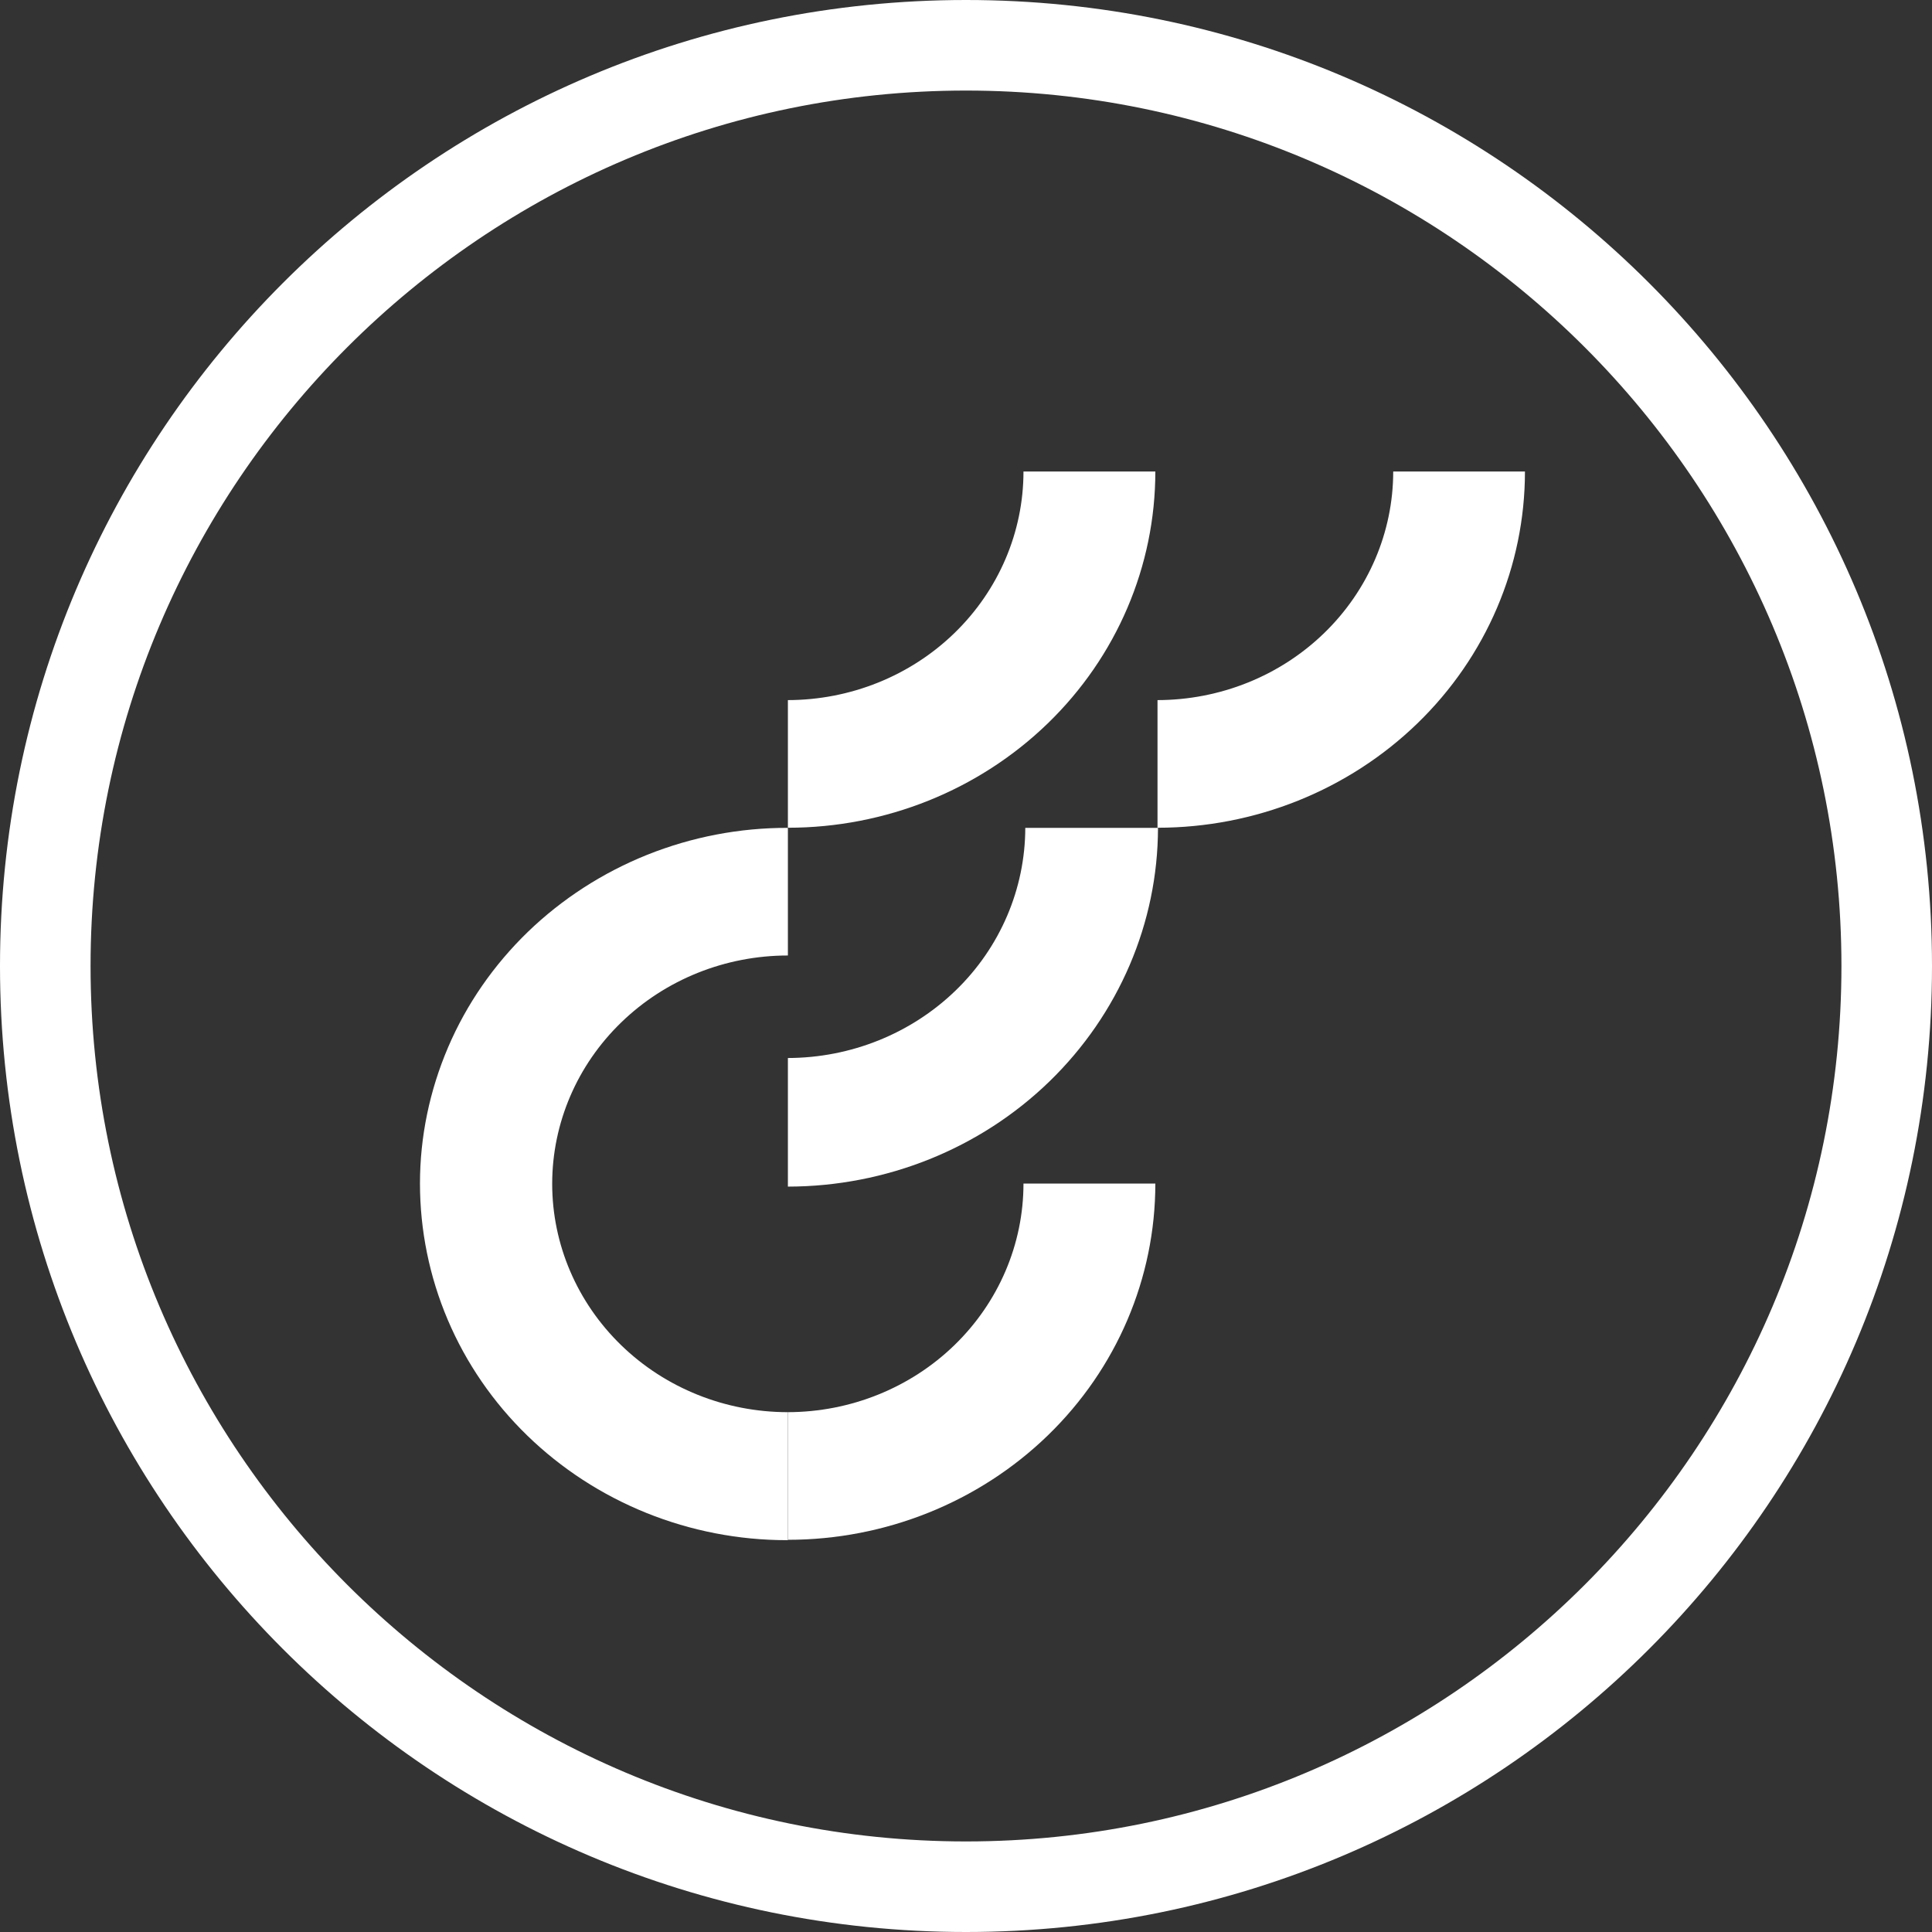
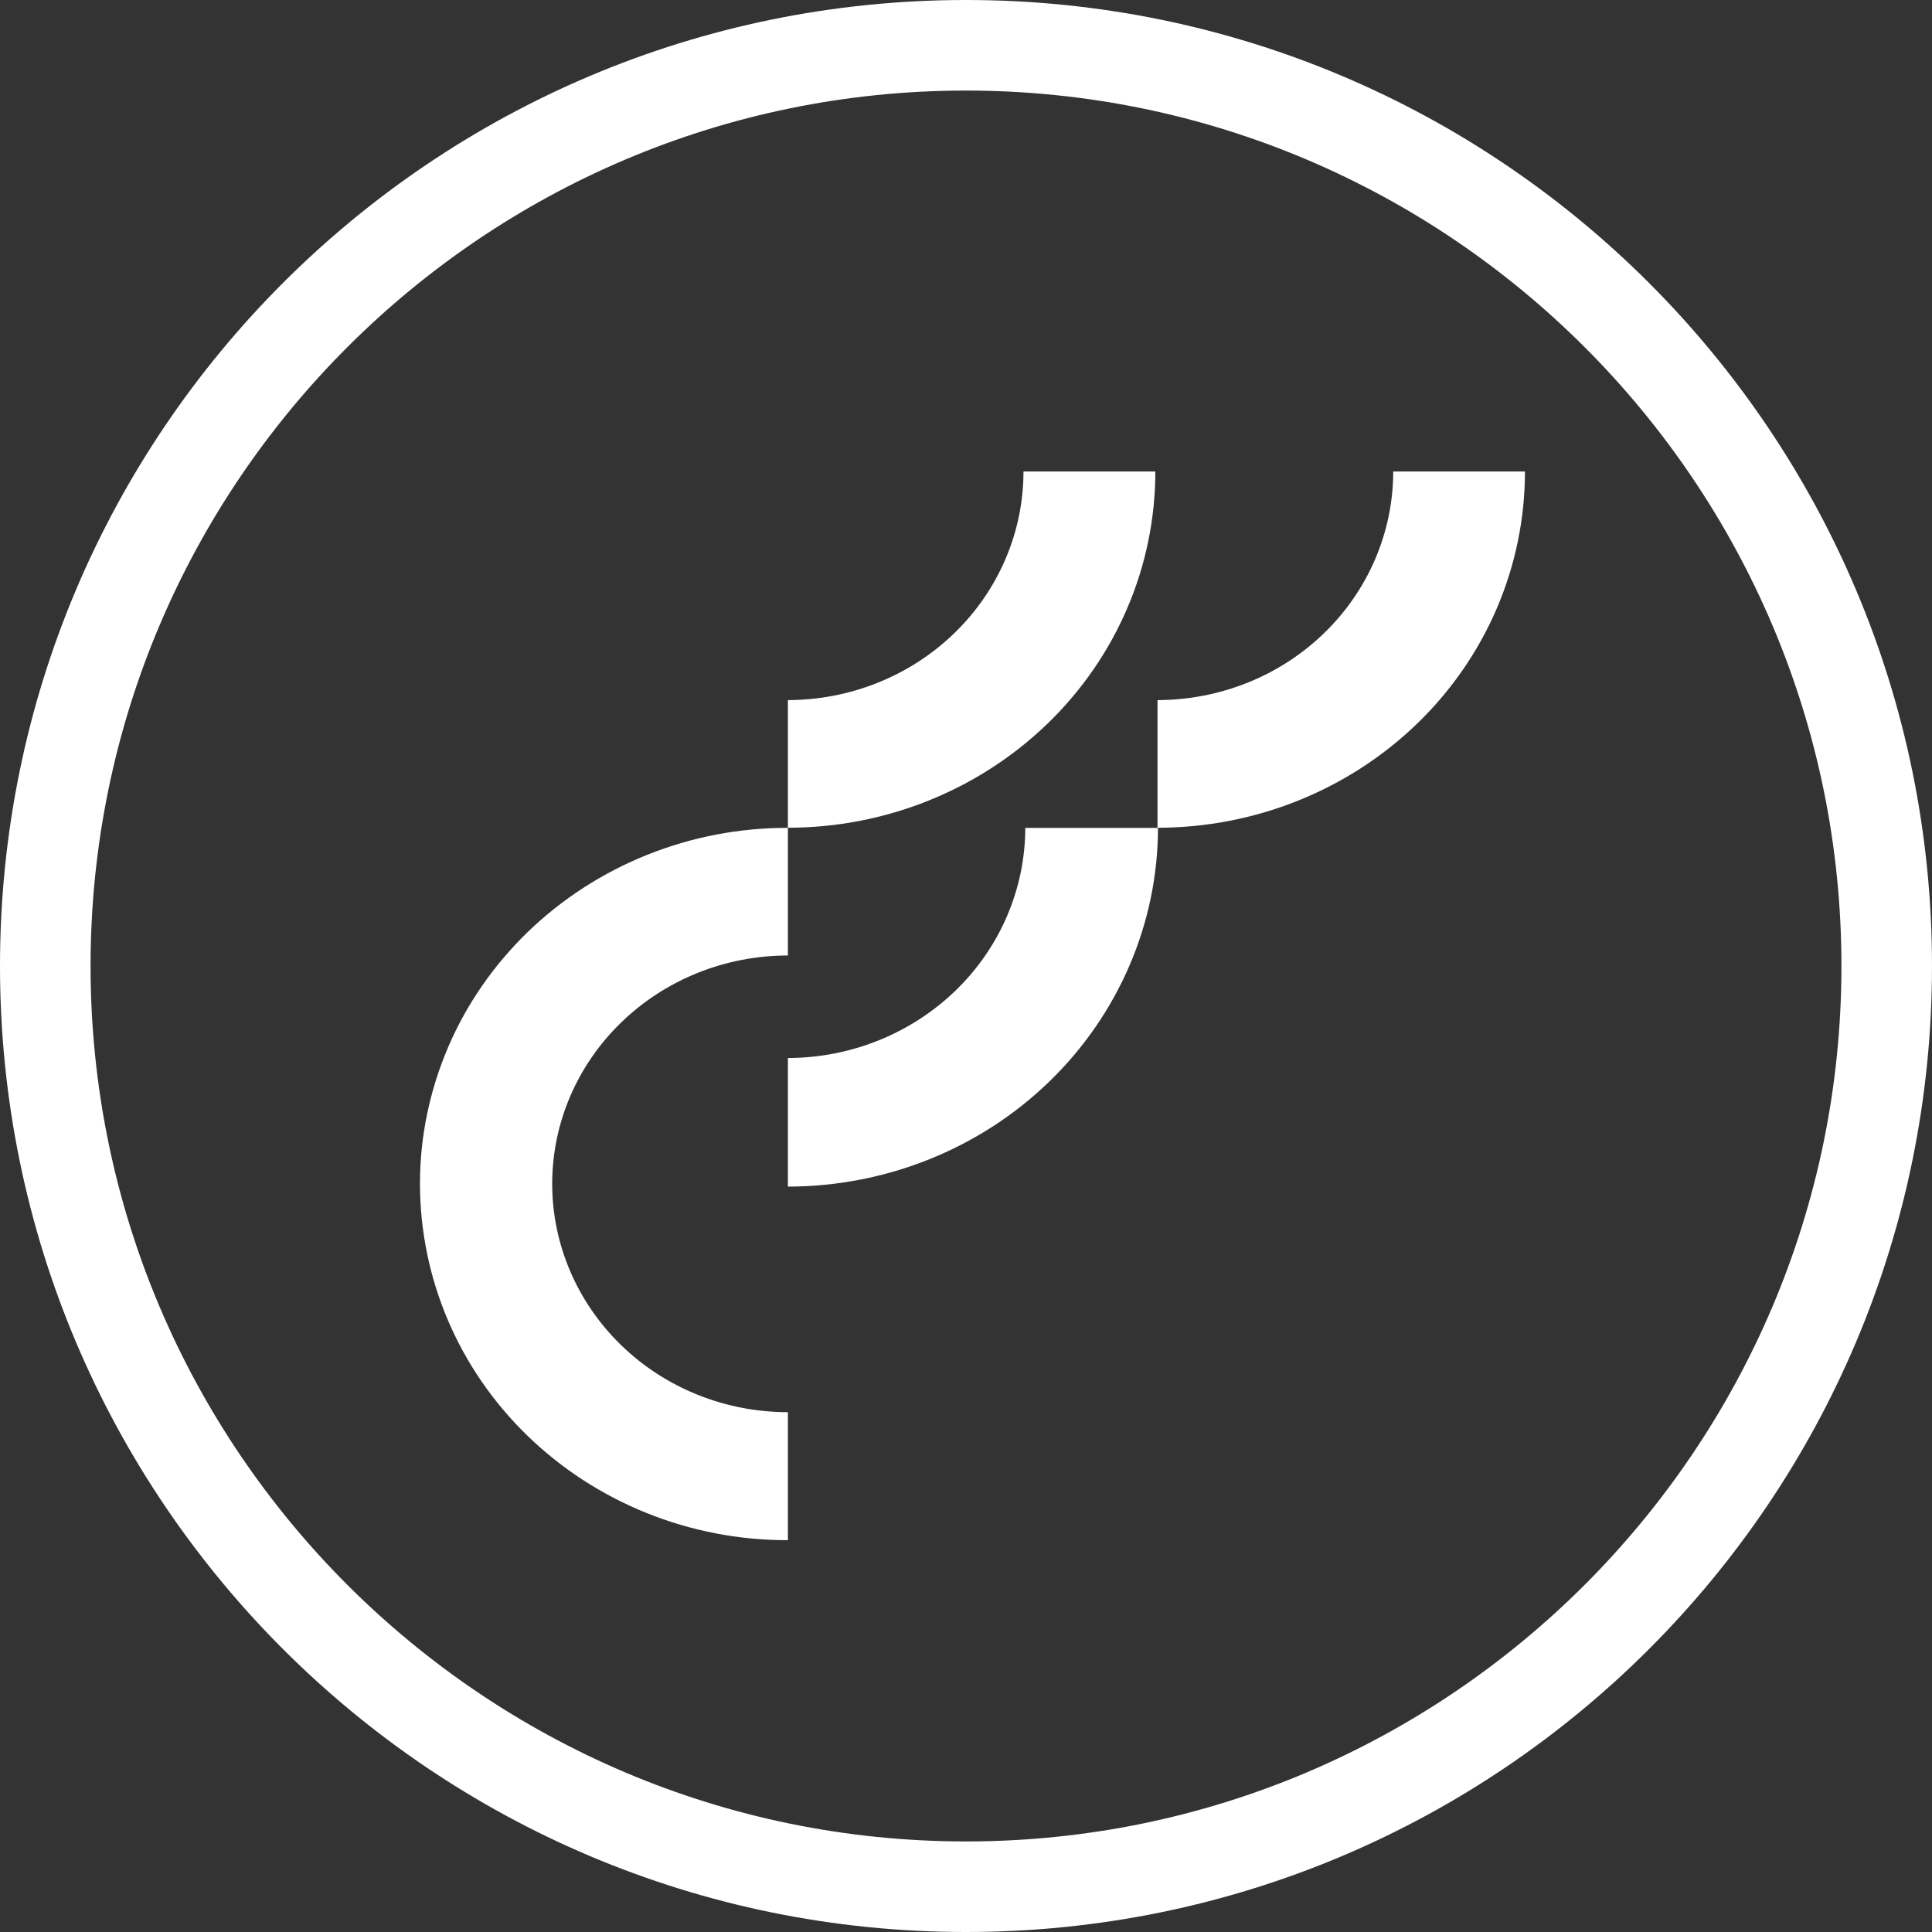
<svg xmlns="http://www.w3.org/2000/svg" version="1.1" viewBox="0 0 16 16">
  <rect x="0" y="0" width="16" height="16" fill="#333333" stroke="none" />
  <defs>
    <style>
      .cls-1 {
        fill: #fff;
      }
    </style>
  </defs>
  <g>
    <g id="Border">
      <path class="cls-1" d="M8,.75c3.998,0,7.25,3.252,7.25,7.25s-3.252,7.25-7.25,7.25S.75,11.998.75,8,4.002.75,8,.75M8,0C3.582,0,0,3.582,0,8s3.582,8,8,8,8-3.582,8-8S12.418,0,8,0h0Z" />
    </g>
    <g id="Optimizely">
      <path class="cls-1" d="M6.525,8.762v1.065c.813-.001,1.592-.314,2.166-.871s.898-1.312.899-2.1h-1.099c-.001.505-.208.99-.577,1.347-.369.357-.868.558-1.39.559Z" />
      <path class="cls-1" d="M6.525,11.695c-.518,0-1.014-.199-1.38-.554-.366-.355-.572-.836-.572-1.337,0-.502.206-.983.572-1.337.366-.355.862-.554,1.38-.554v-1.057c-.4-.001-.795.075-1.165.223-.369.148-.705.365-.988.638-.283.274-.508.598-.661.956-.153.358-.233.741-.233,1.128s.078.771.23,1.129c.152.358.376.684.658.958.282.274.617.492.986.641.369.149.765.226,1.164.226h.009v-1.059Z" />
-       <path class="cls-1" d="M6.525,11.695v1.057c.807,0,1.581-.311,2.152-.864s.891-1.303.891-2.086h-1.092c-0.0.502-.206.983-.572,1.338-.366.355-.862.554-1.379.555Z" />
      <path class="cls-1" d="M6.525,5.798v1.057c.807,0,1.581-.311,2.152-.864.571-.553.891-1.303.891-2.086h-1.092c-0.0.502-.206.983-.572,1.338-.366.355-.862.554-1.379.555Z" />
      <path class="cls-1" d="M9.586,5.798v1.057c.807,0,1.581-.311,2.152-.864.571-.553.891-1.303.891-2.086h-1.091c-0.0.502-.206.983-.572,1.338-.366.355-.862.554-1.38.555Z" />
    </g>
  </g>
</svg>